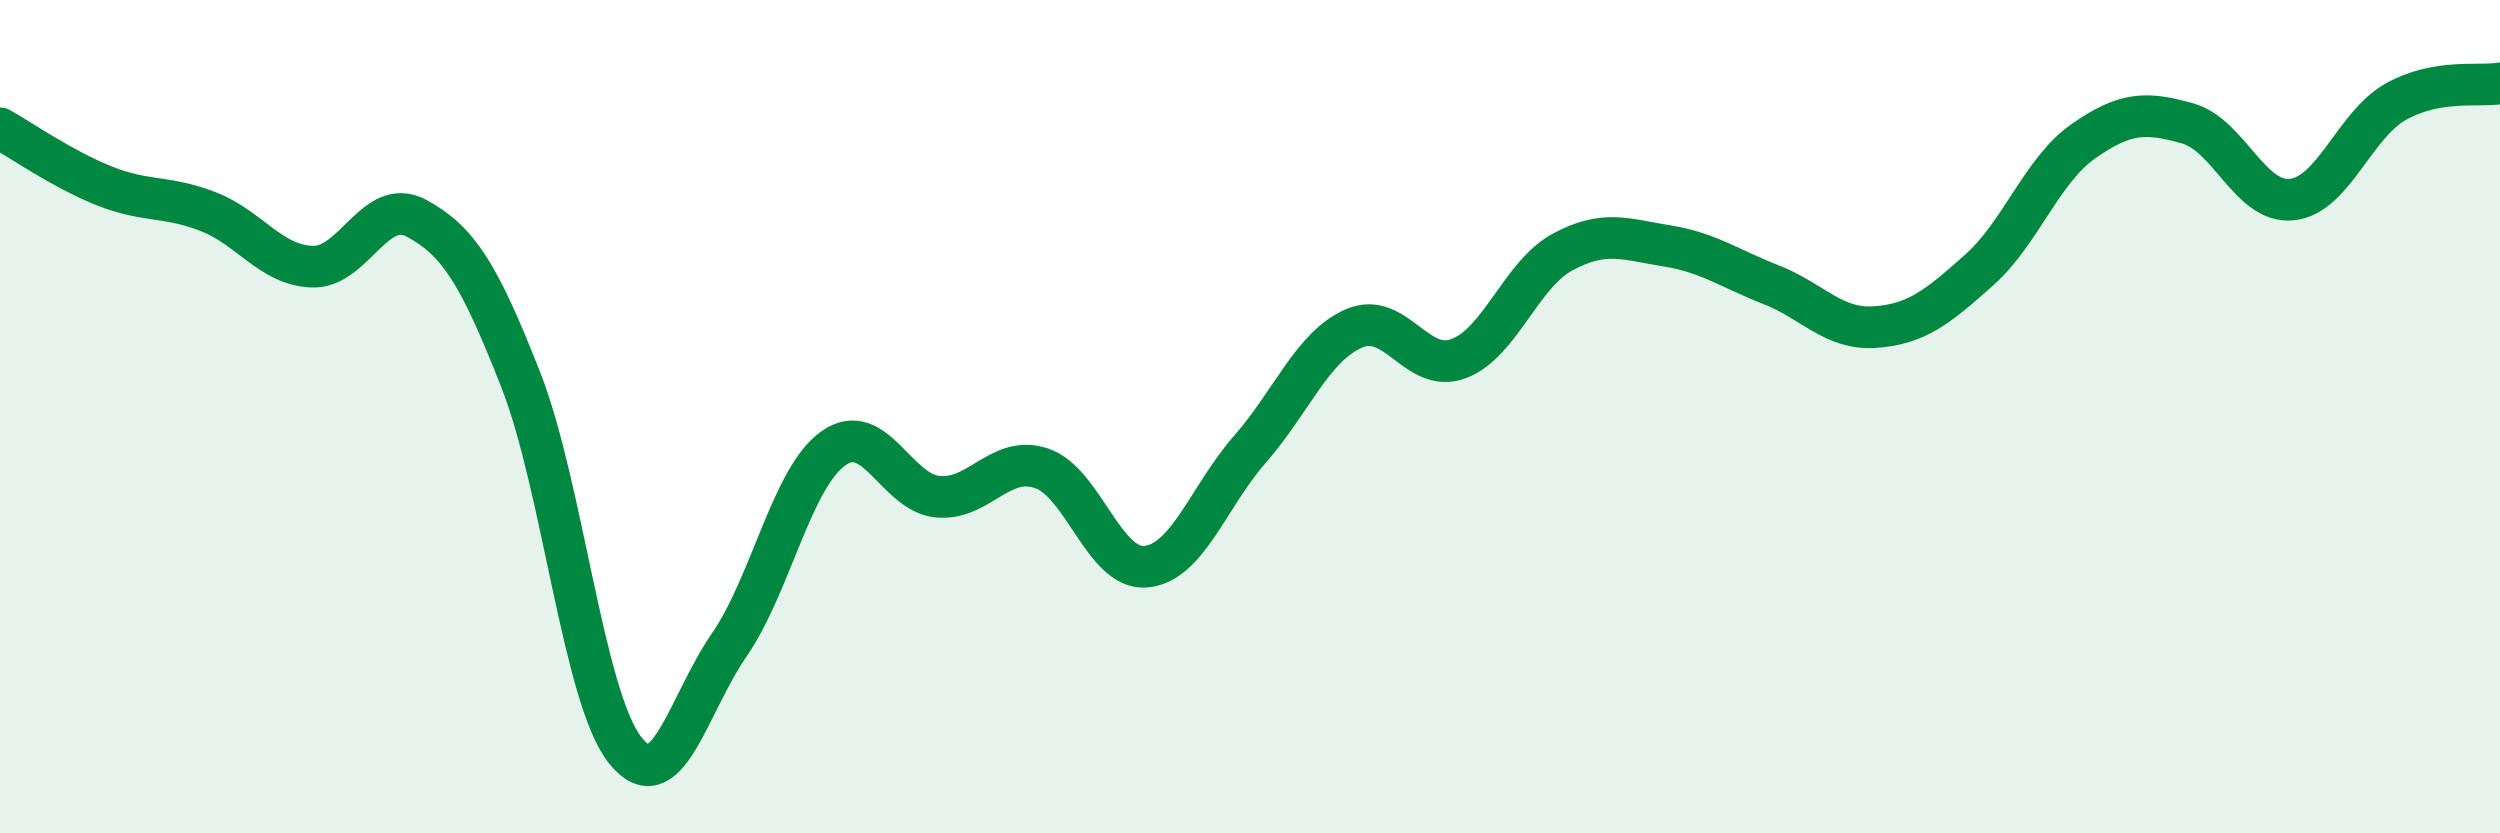
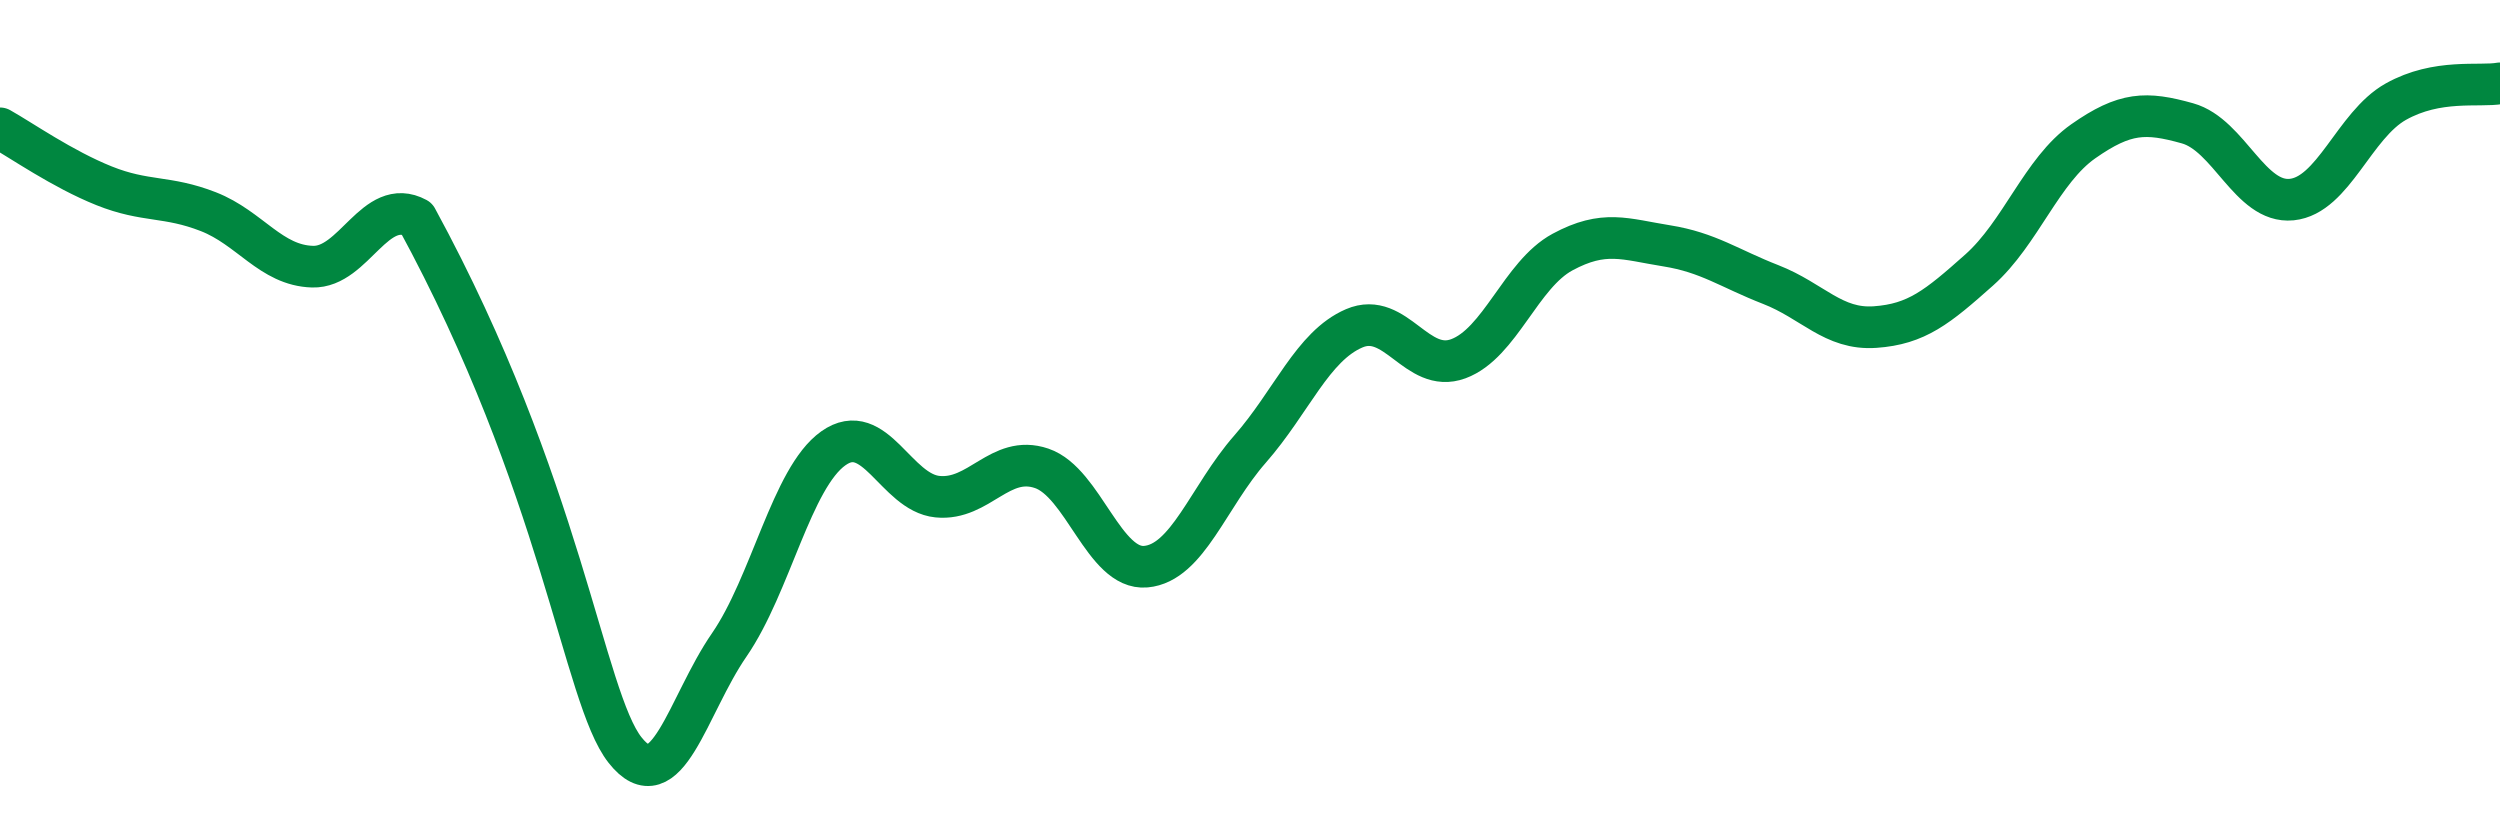
<svg xmlns="http://www.w3.org/2000/svg" width="60" height="20" viewBox="0 0 60 20">
-   <path d="M 0,3.08 C 0.5,3.36 1.5,4.06 2.5,4.46 C 3.5,4.86 4,4.69 5,5.08 C 6,5.47 6.5,6.37 7.5,6.4 C 8.5,6.43 9,4.7 10,5.24 C 11,5.78 11.5,6.57 12.5,9.12 C 13.5,11.67 14,16.73 15,18 C 16,19.27 16.5,16.93 17.5,15.48 C 18.5,14.03 19,11.47 20,10.76 C 21,10.05 21.5,11.82 22.5,11.92 C 23.5,12.02 24,10.9 25,11.24 C 26,11.58 26.5,13.69 27.5,13.6 C 28.5,13.51 29,11.92 30,10.78 C 31,9.64 31.5,8.31 32.5,7.88 C 33.5,7.45 34,8.98 35,8.61 C 36,8.24 36.5,6.59 37.5,6.05 C 38.5,5.51 39,5.74 40,5.9 C 41,6.06 41.5,6.44 42.5,6.83 C 43.5,7.22 44,7.92 45,7.85 C 46,7.78 46.5,7.37 47.5,6.48 C 48.5,5.59 49,4.09 50,3.39 C 51,2.69 51.5,2.68 52.5,2.96 C 53.5,3.24 54,4.89 55,4.79 C 56,4.69 56.5,3 57.5,2.44 C 58.5,1.88 59.5,2.09 60,2L60 20L0 20Z" fill="#008740" opacity="0.1" stroke-linecap="round" stroke-linejoin="round" />
-   <path d="M 0,3.08 C 0.5,3.36 1.5,4.06 2.5,4.46 C 3.5,4.86 4,4.69 5,5.08 C 6,5.47 6.5,6.37 7.5,6.4 C 8.5,6.43 9,4.7 10,5.24 C 11,5.78 11.5,6.57 12.5,9.12 C 13.5,11.67 14,16.73 15,18 C 16,19.27 16.5,16.93 17.5,15.48 C 18.5,14.03 19,11.47 20,10.76 C 21,10.05 21.5,11.82 22.5,11.92 C 23.5,12.02 24,10.9 25,11.24 C 26,11.58 26.5,13.69 27.5,13.6 C 28.5,13.51 29,11.92 30,10.78 C 31,9.64 31.5,8.31 32.5,7.88 C 33.5,7.45 34,8.98 35,8.61 C 36,8.24 36.5,6.59 37.5,6.05 C 38.5,5.51 39,5.74 40,5.9 C 41,6.06 41.5,6.44 42.5,6.83 C 43.5,7.22 44,7.92 45,7.85 C 46,7.78 46.5,7.37 47.5,6.48 C 48.5,5.59 49,4.09 50,3.39 C 51,2.69 51.5,2.68 52.5,2.96 C 53.5,3.24 54,4.89 55,4.79 C 56,4.69 56.5,3 57.5,2.44 C 58.5,1.88 59.5,2.09 60,2" stroke="#008740" stroke-width="1" fill="none" stroke-linecap="round" stroke-linejoin="round" />
+   <path d="M 0,3.08 C 0.5,3.36 1.5,4.06 2.5,4.46 C 3.5,4.86 4,4.69 5,5.08 C 6,5.47 6.5,6.37 7.5,6.4 C 8.5,6.43 9,4.7 10,5.24 C 13.5,11.67 14,16.73 15,18 C 16,19.27 16.5,16.93 17.5,15.48 C 18.5,14.03 19,11.47 20,10.76 C 21,10.05 21.5,11.82 22.5,11.92 C 23.5,12.02 24,10.9 25,11.24 C 26,11.58 26.5,13.69 27.5,13.6 C 28.5,13.51 29,11.92 30,10.78 C 31,9.64 31.5,8.31 32.5,7.88 C 33.5,7.45 34,8.98 35,8.61 C 36,8.24 36.5,6.59 37.5,6.05 C 38.5,5.51 39,5.74 40,5.9 C 41,6.06 41.5,6.44 42.5,6.83 C 43.5,7.22 44,7.92 45,7.85 C 46,7.78 46.5,7.37 47.5,6.48 C 48.5,5.59 49,4.09 50,3.39 C 51,2.69 51.5,2.68 52.5,2.96 C 53.5,3.24 54,4.89 55,4.79 C 56,4.69 56.5,3 57.5,2.44 C 58.5,1.88 59.5,2.09 60,2" stroke="#008740" stroke-width="1" fill="none" stroke-linecap="round" stroke-linejoin="round" />
</svg>